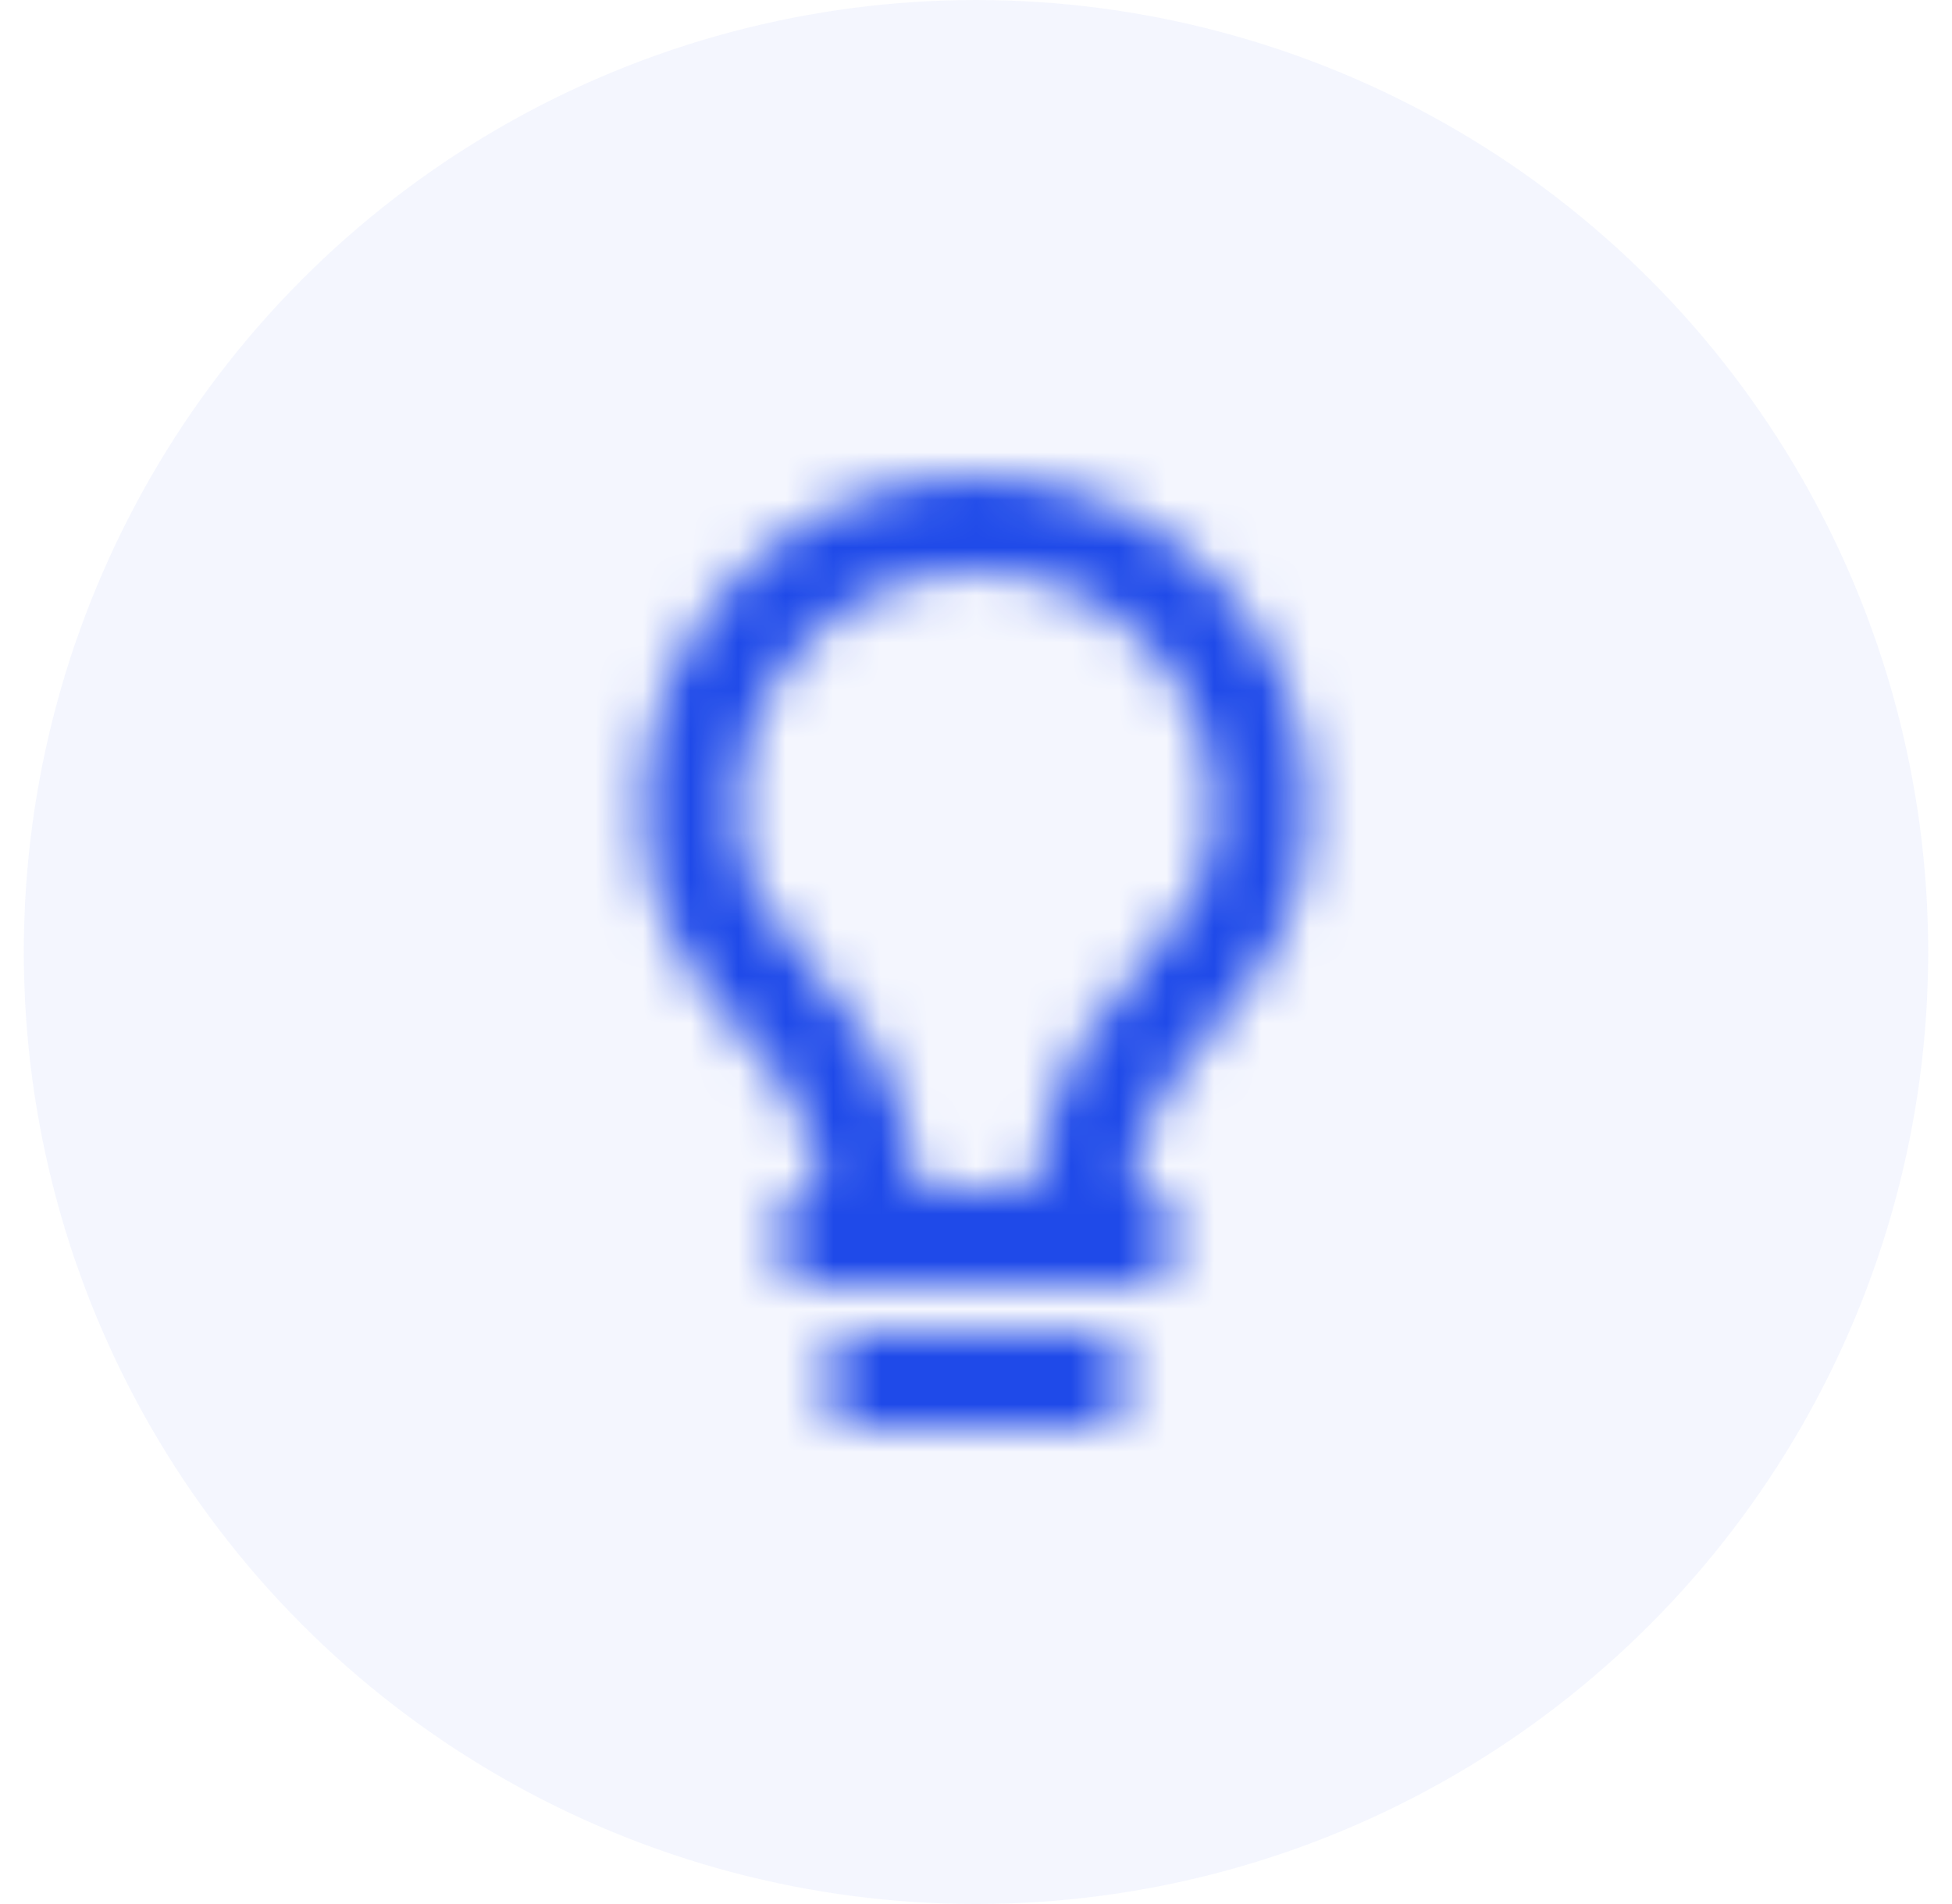
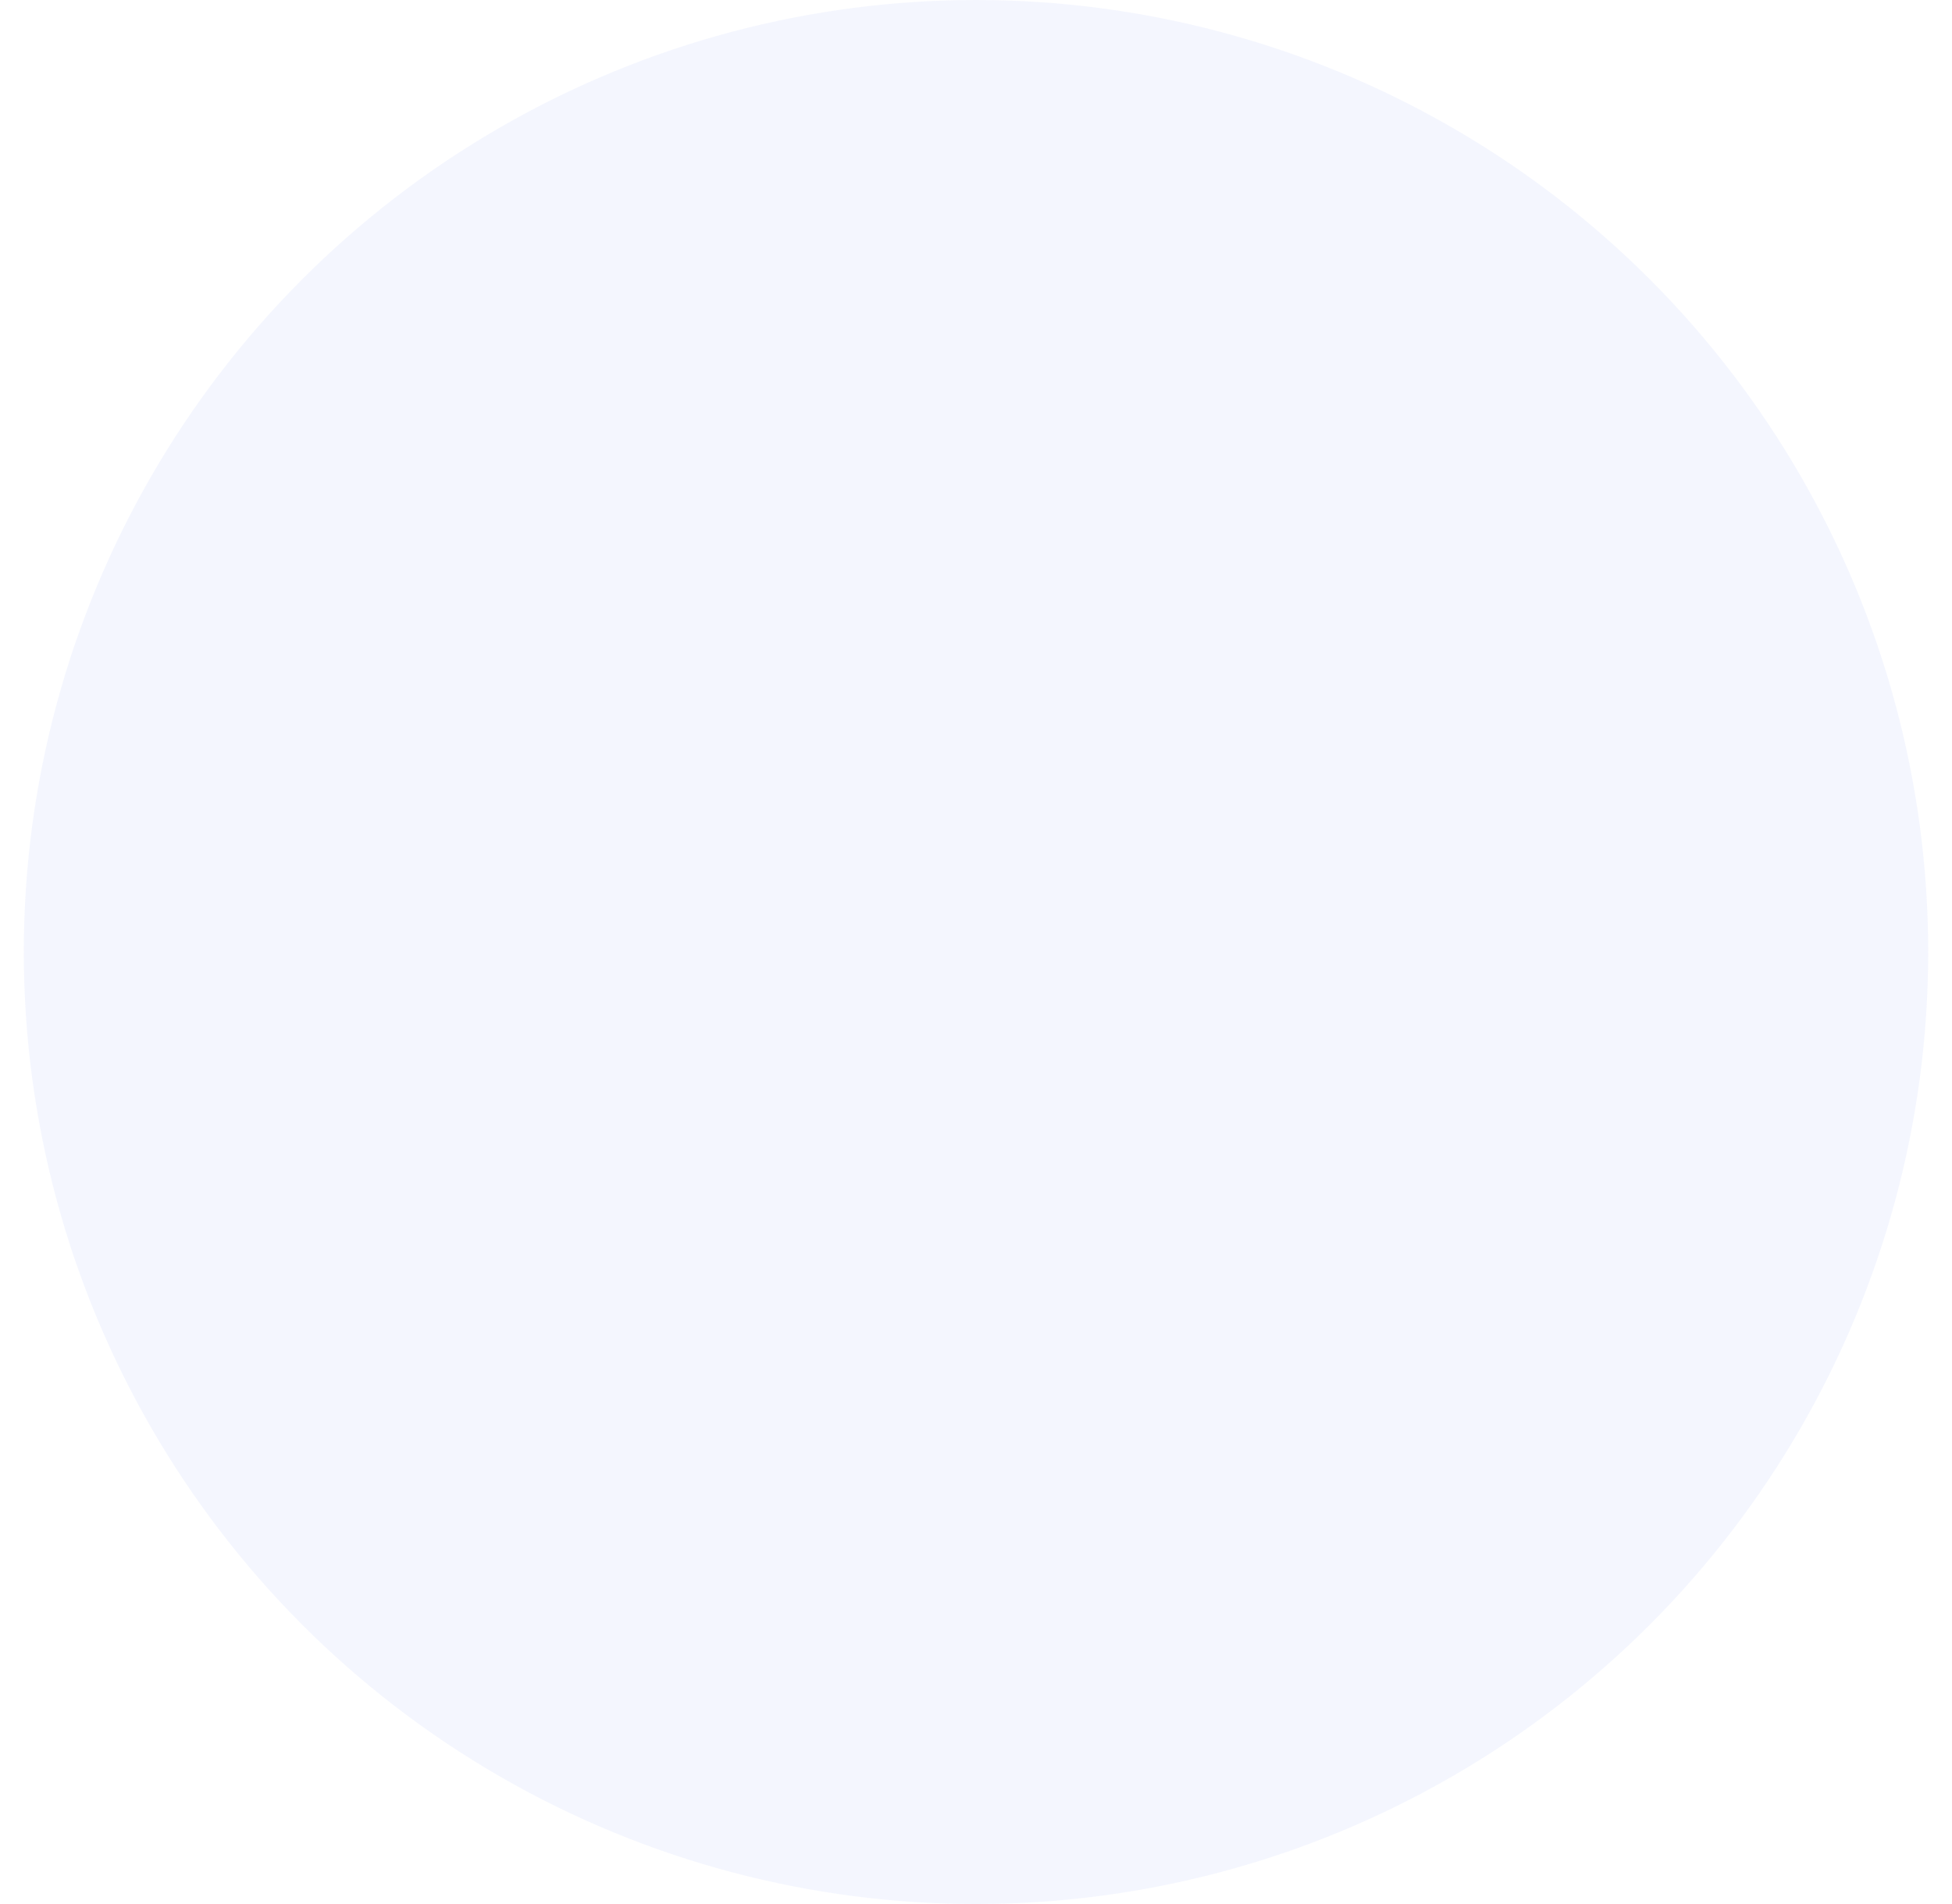
<svg xmlns="http://www.w3.org/2000/svg" width="41" height="40" viewBox="0 0 41 40" fill="none">
  <circle cx="20.5" cy="20" r="20" fill="#1F4AE9" fill-opacity="0.05" />
  <mask id="mask0_7863_62020" style="mask-type:alpha" maskUnits="userSpaceOnUse" x="8" y="7" width="25" height="25">
-     <path d="M17.5 28H23.5V30H17.5V28ZM25.406 21.712C26.436 20.506 27.5 19.259 27.5 17C27.5 13.141 24.359 10 20.5 10C16.641 10 13.5 13.141 13.5 17C13.5 19.285 14.567 20.528 15.601 21.73C15.959 22.148 16.33 22.581 16.685 23.079C16.829 23.285 17.065 24.075 17.276 25H16.5V27H17.662H23.337H24.5V25H23.726C23.939 24.073 24.176 23.281 24.319 23.075C24.671 22.572 25.045 22.135 25.406 21.712ZM22.682 21.925C22.248 22.542 21.886 24 21.676 25H19.325C19.116 23.998 18.753 22.537 18.314 21.92C17.907 21.348 17.488 20.859 17.118 20.428C16.144 19.294 15.5 18.544 15.5 17C15.5 14.243 17.743 12 20.5 12C23.257 12 25.5 14.243 25.5 17C25.5 18.521 24.857 19.274 23.885 20.413C23.512 20.851 23.089 21.346 22.682 21.925Z" fill="#888888" />
-   </mask>
+     </mask>
  <g mask="url(#mask0_7863_62020)">
-     <rect x="8.5" y="8" width="24" height="24" fill="#1F4AE9" />
-   </g>
+     </g>
</svg>